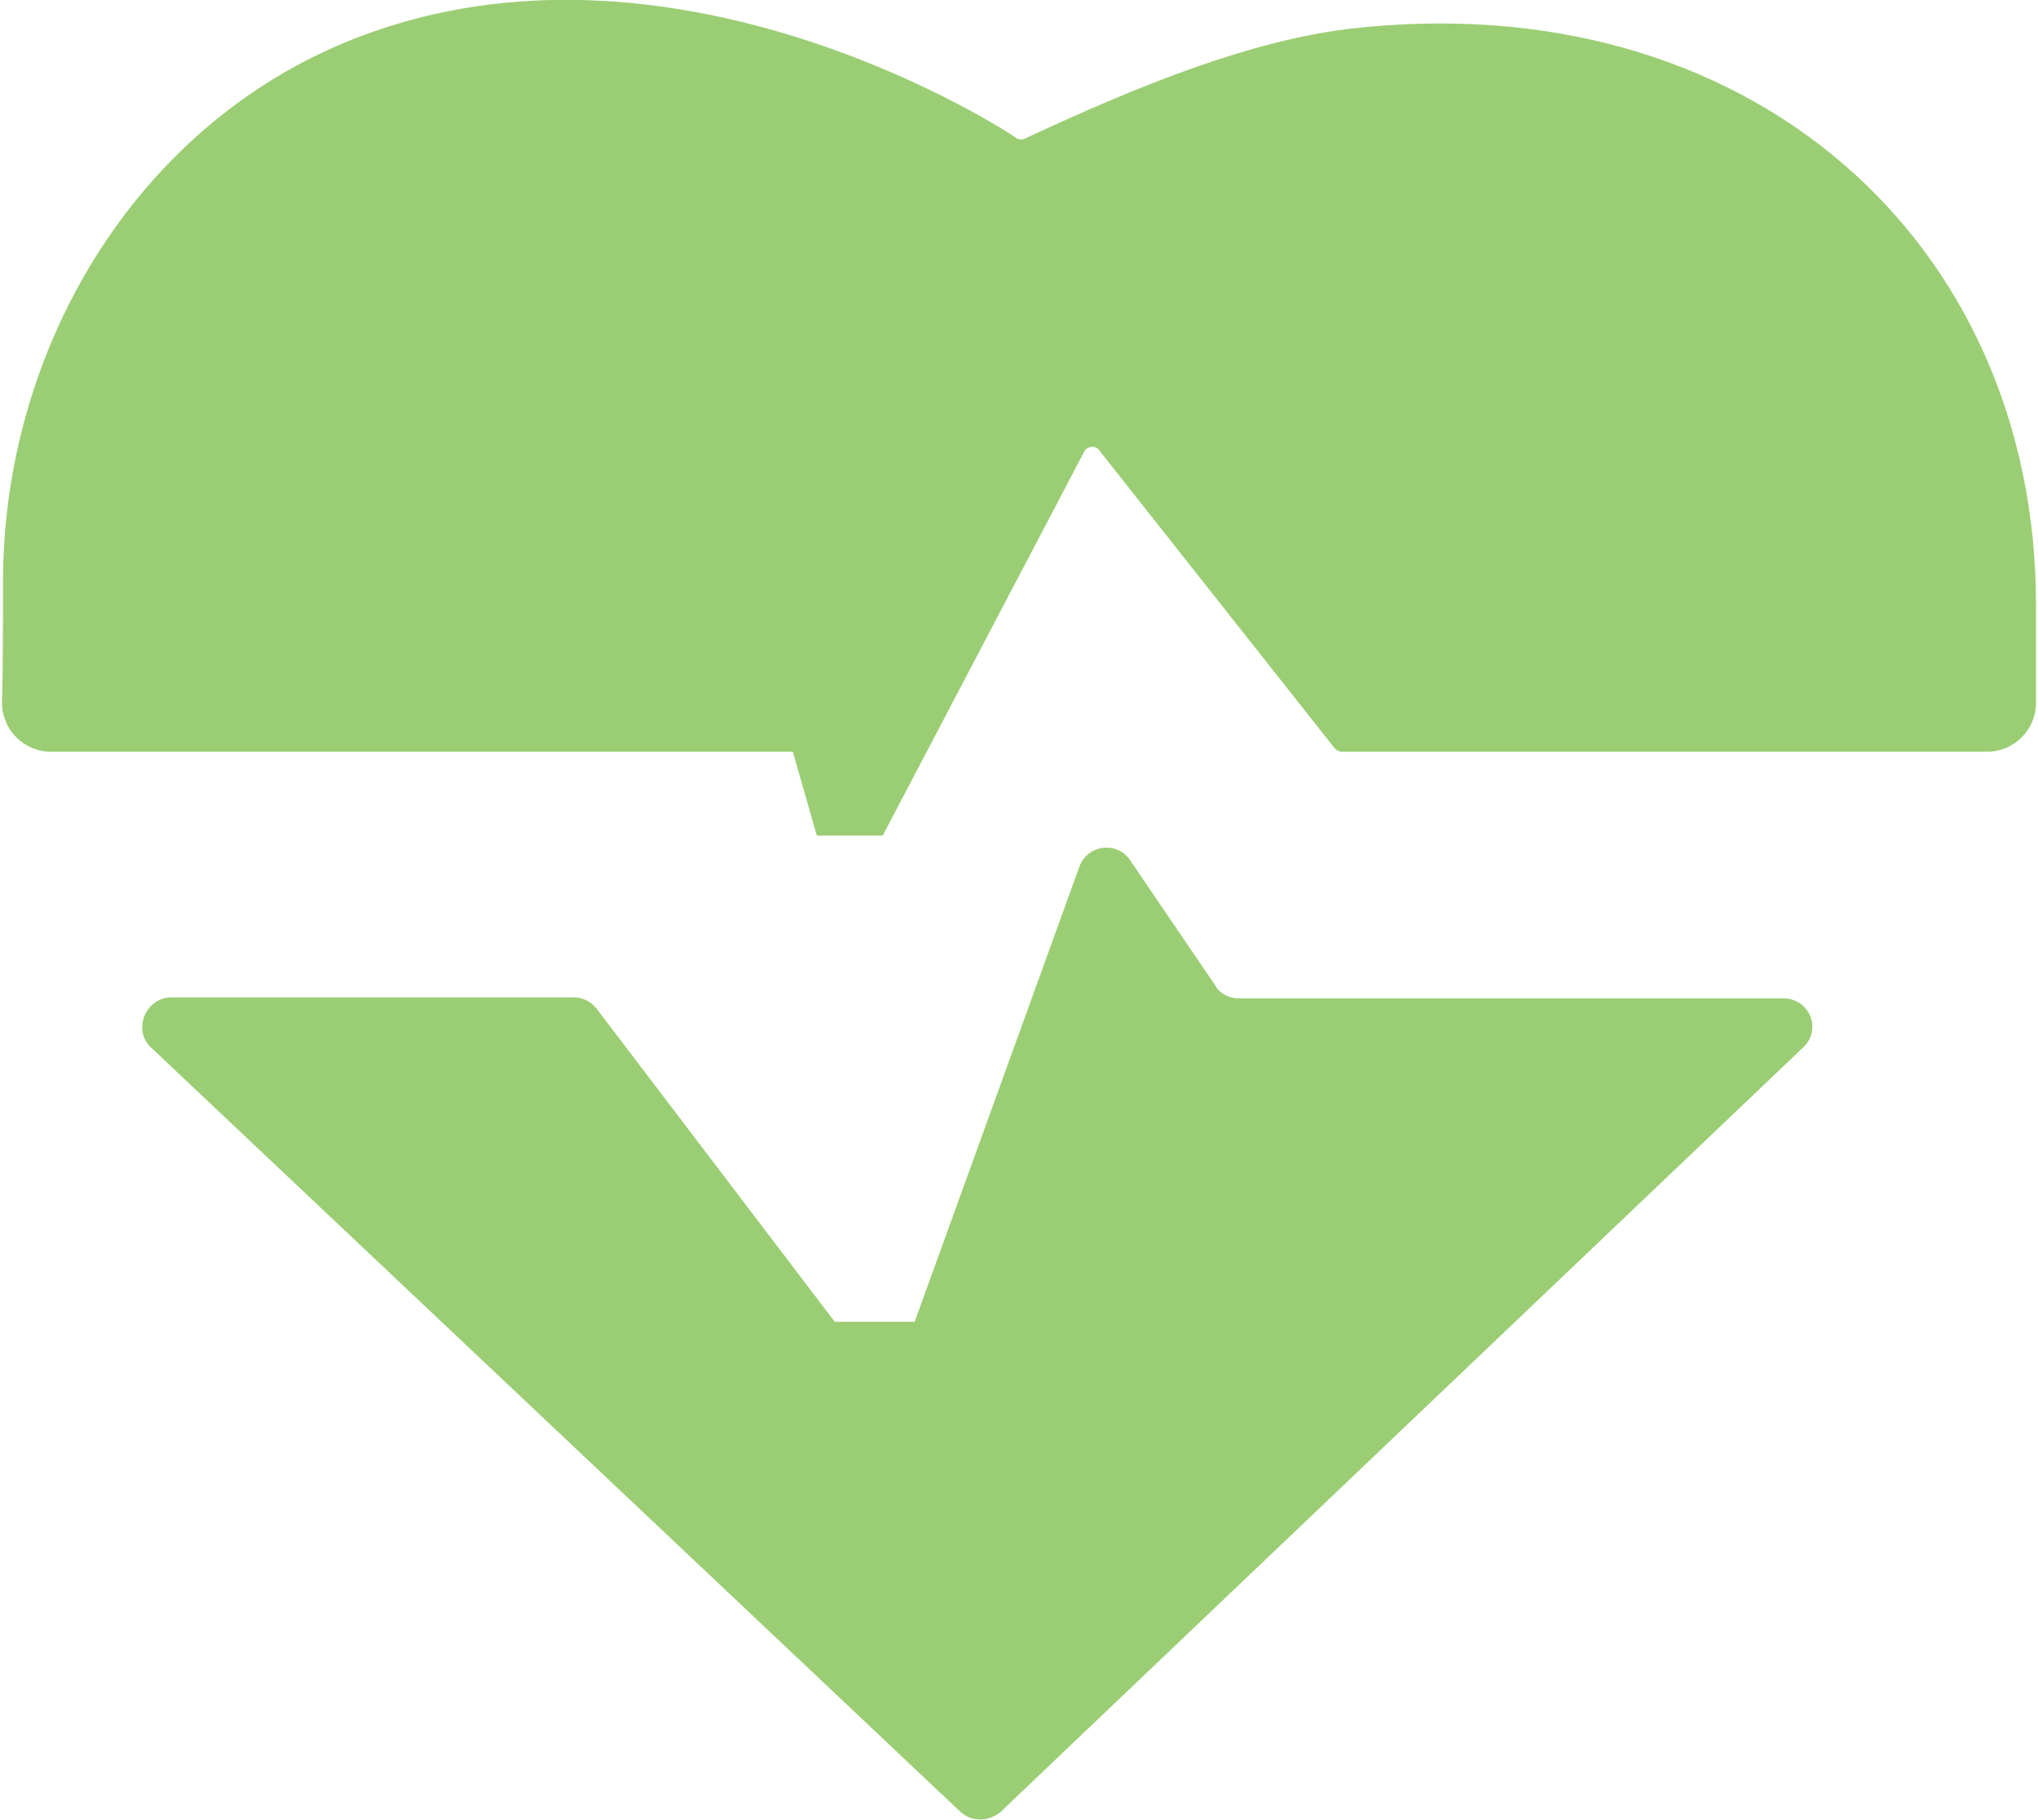
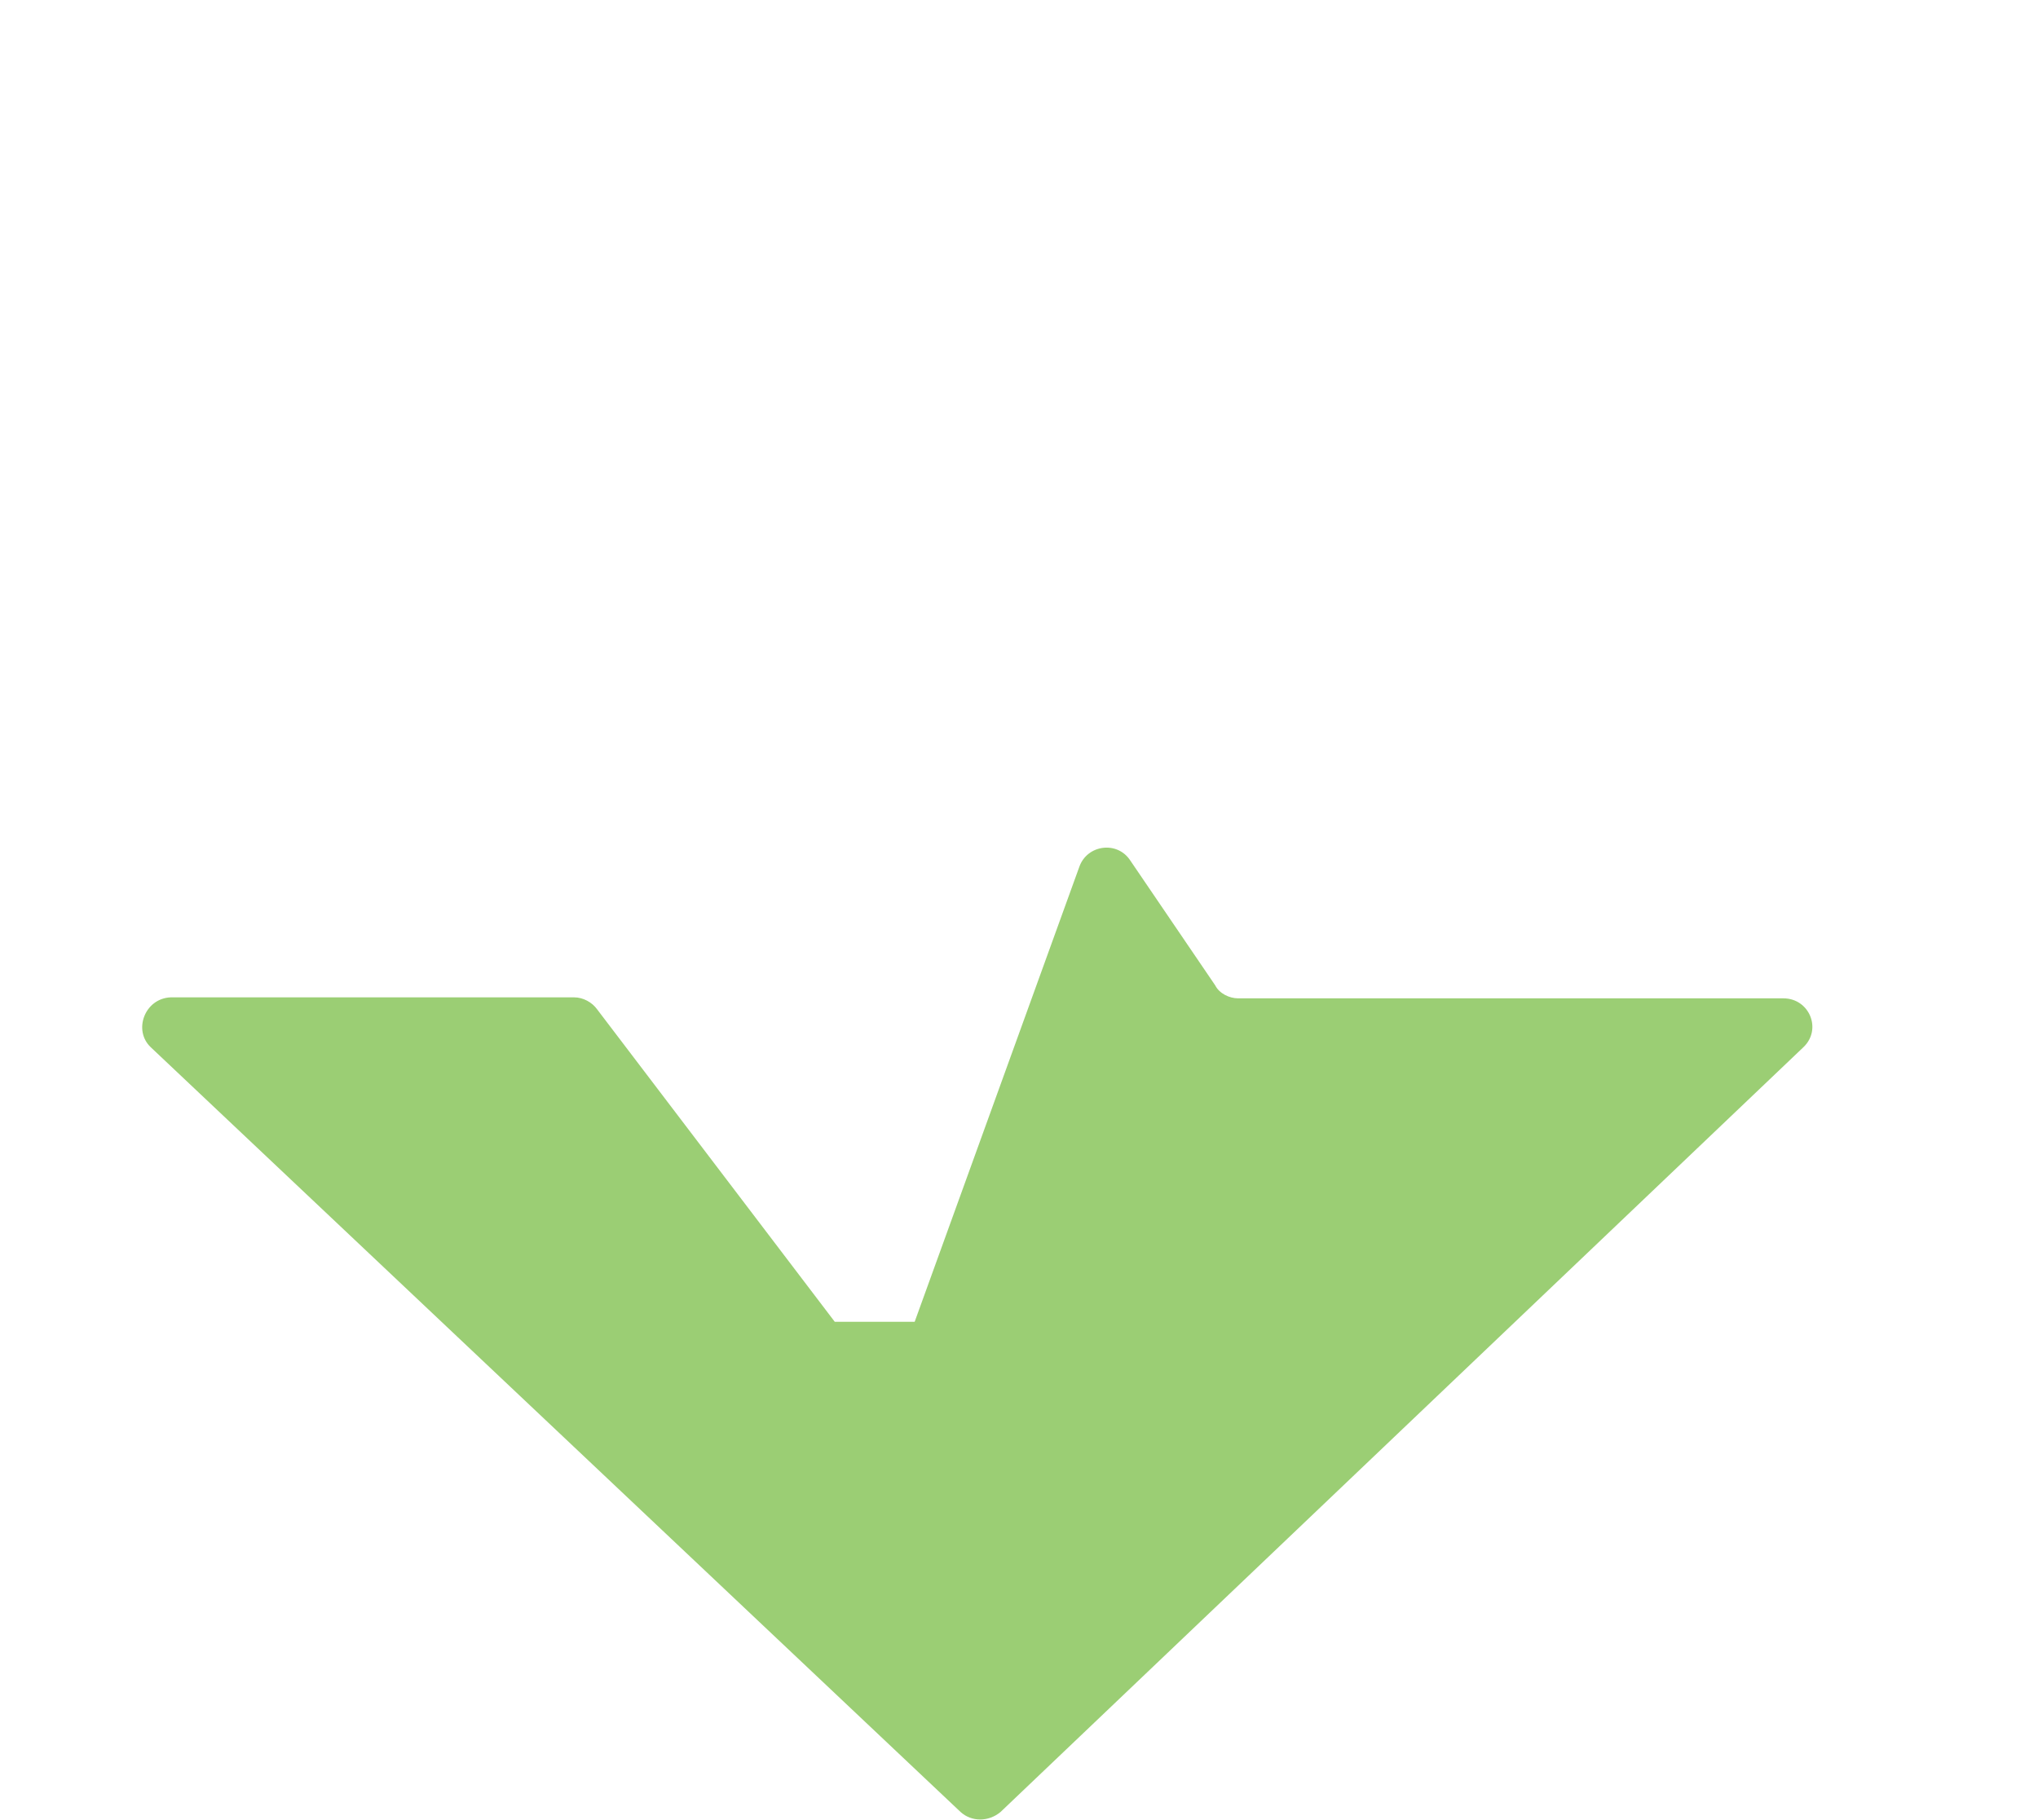
<svg xmlns="http://www.w3.org/2000/svg" version="1.1" id="Layer_1" x="0px" y="0px" viewBox="0 0 204.1 182.3" style="enable-background:new 0 0 204.1 182.3;" xml:space="preserve">
  <style type="text/css">
	.st0{fill:#9BCE74;}
</style>
  <g>
    <path class="st0" d="M15.1,104.9l81.1,76.6c1.1,1,2.8,1,4,0l80.4-76.6c1.9-1.8,0.6-4.9-2-4.9h-54.6c-0.9,0-1.9-0.5-2.3-1.3   l-8.5-12.5c-1.3-2-4.3-1.6-5.1,0.6l-16.5,45.6h-8l-23.8-31.3c-0.5-0.7-1.4-1.2-2.3-1.2H17.1C14.5,100,13.3,103.2,15.1,104.9z" />
-     <path class="st0" d="M134.4,75.3H199c2.7,0,4.9-2.2,4.9-4.9v-9.8c0-36.5-28.9-62.4-68.9-57.7c-9.6,1.2-20.2,5.3-32.4,11   c-0.2,0.1-0.5,0.1-0.7,0C98.4,11.5,66.7-7.9,36.2,3.6C14.1,11.9,0.5,34.3,0.3,57.8c0,4.7,0,9.2-0.1,12.6c0,2.7,2.2,4.9,4.9,4.9   h74.3l2.4,8.4h6.6l20.2-38.5c0.3-0.5,1-0.6,1.4-0.2L133.7,75c0,0,0.4,0.3,0.6,0.3H134.4z" />
  </g>
</svg>